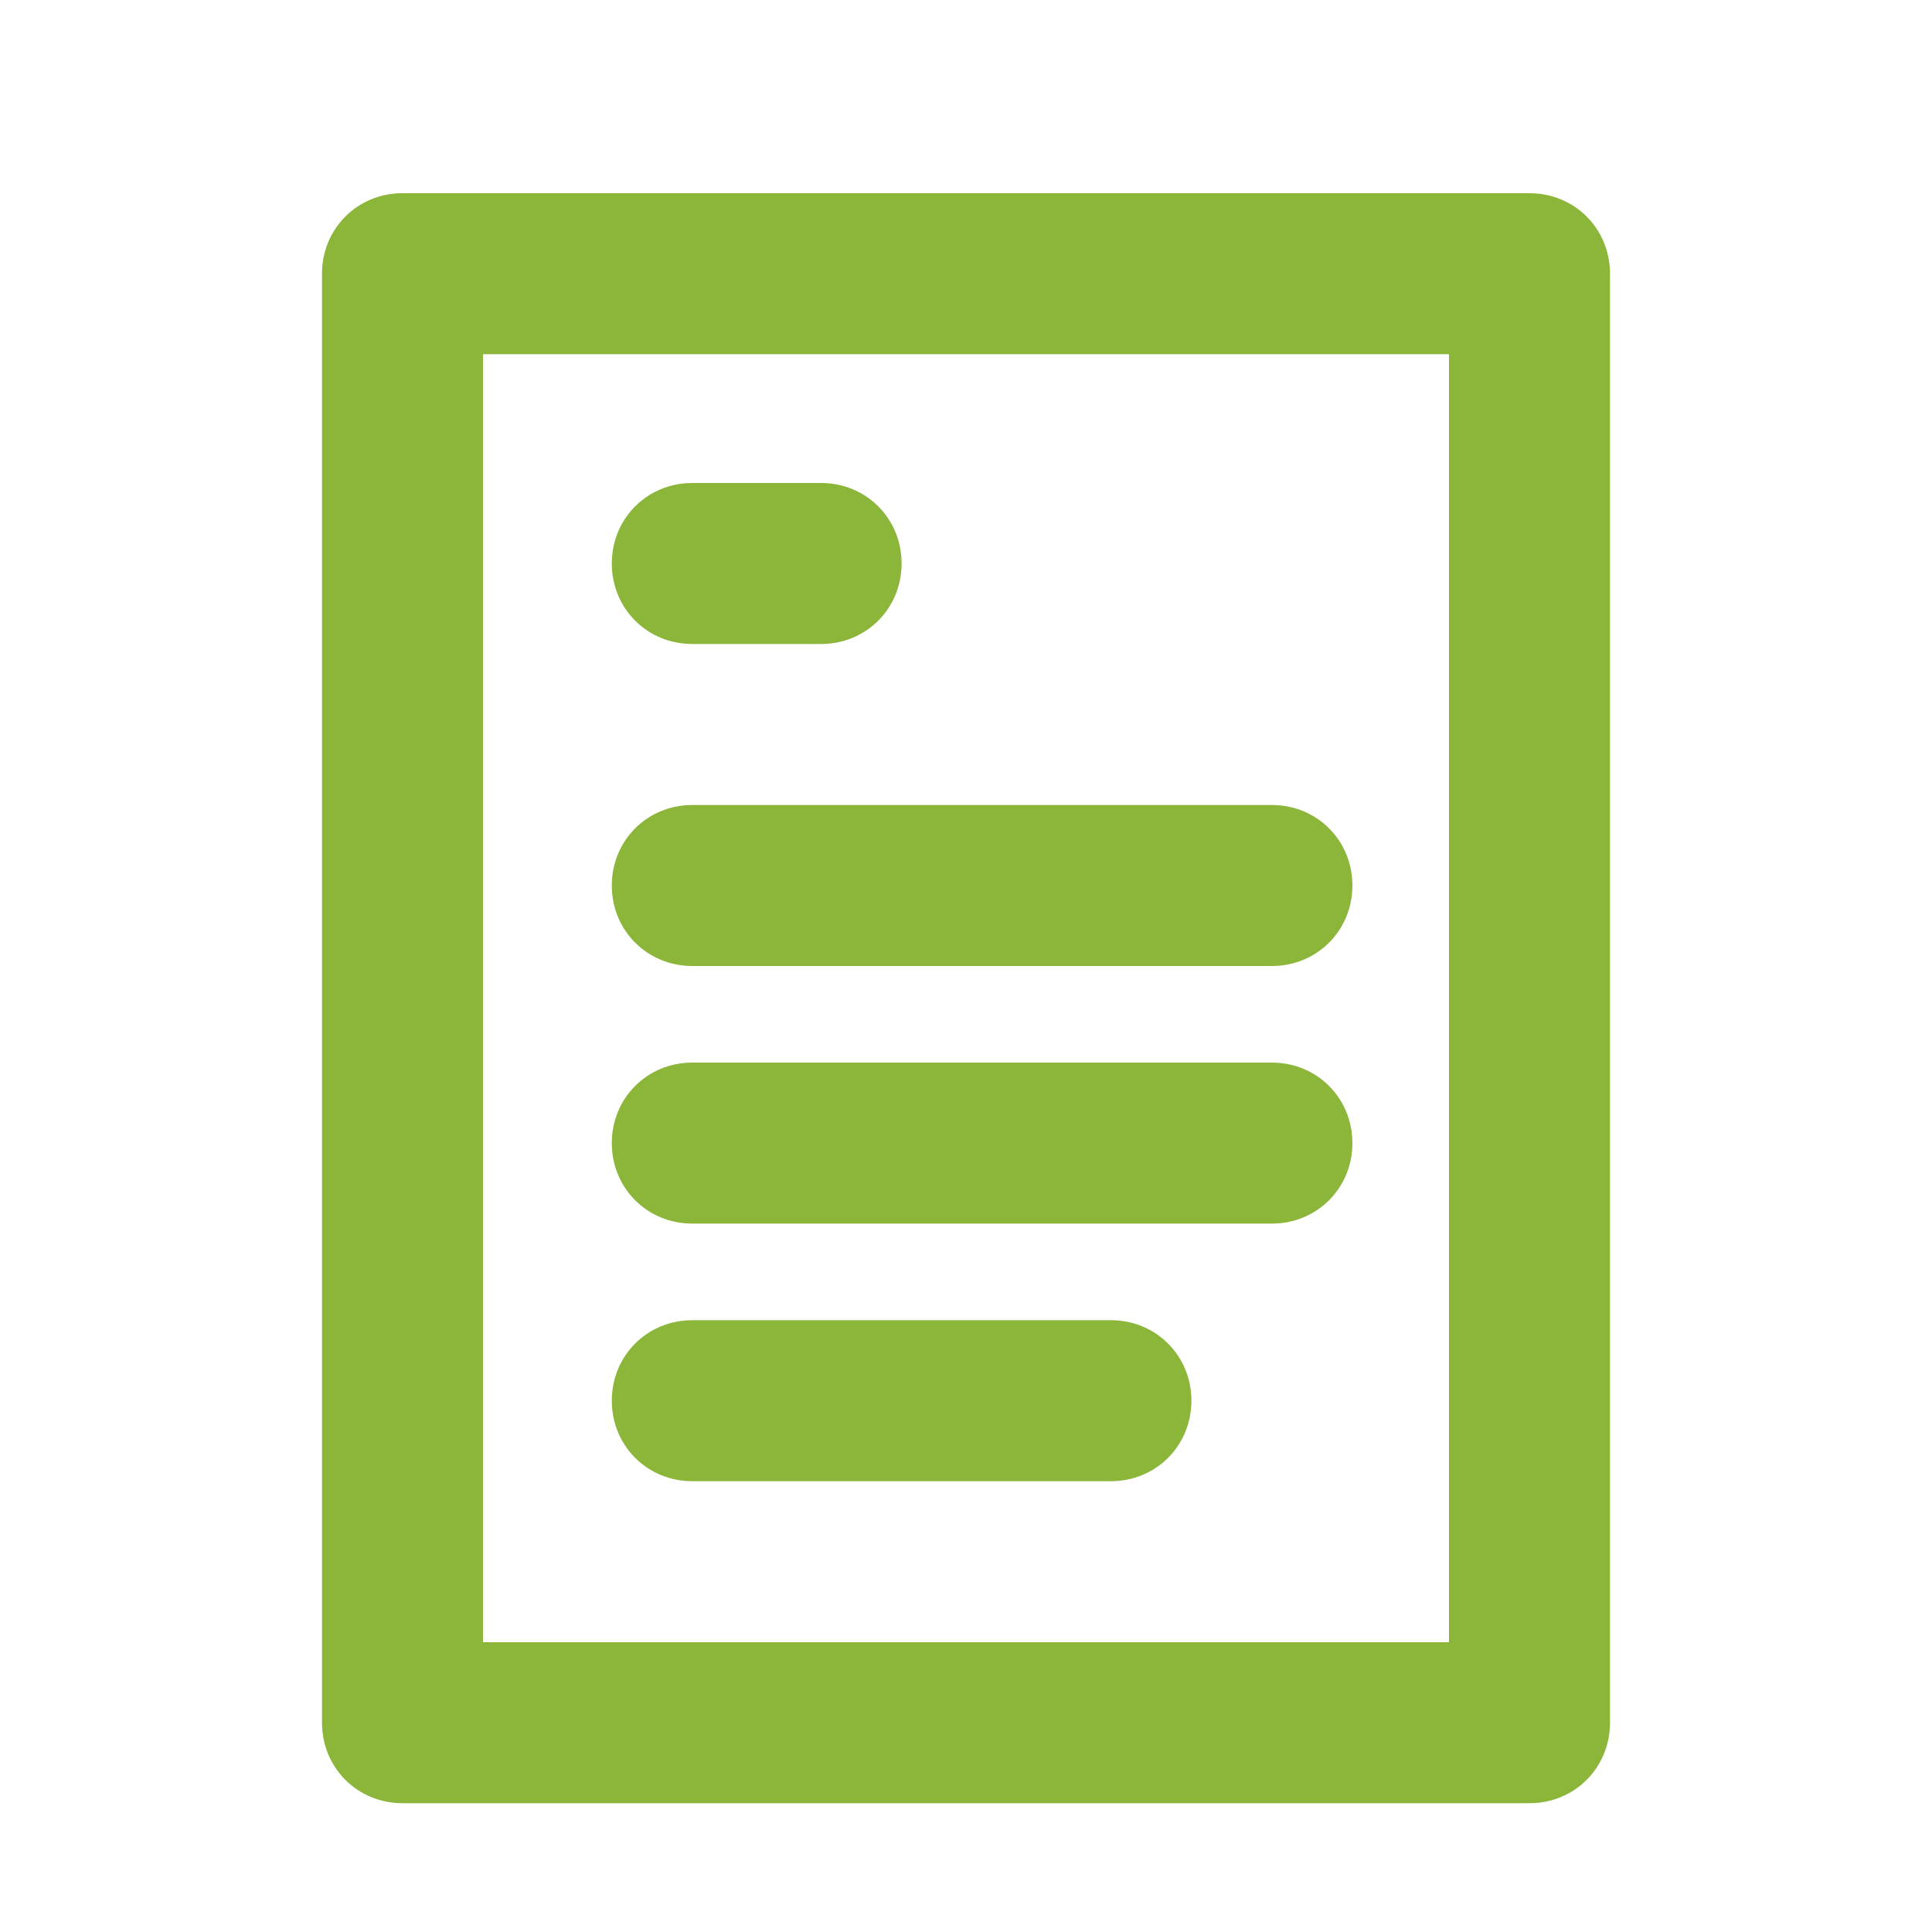
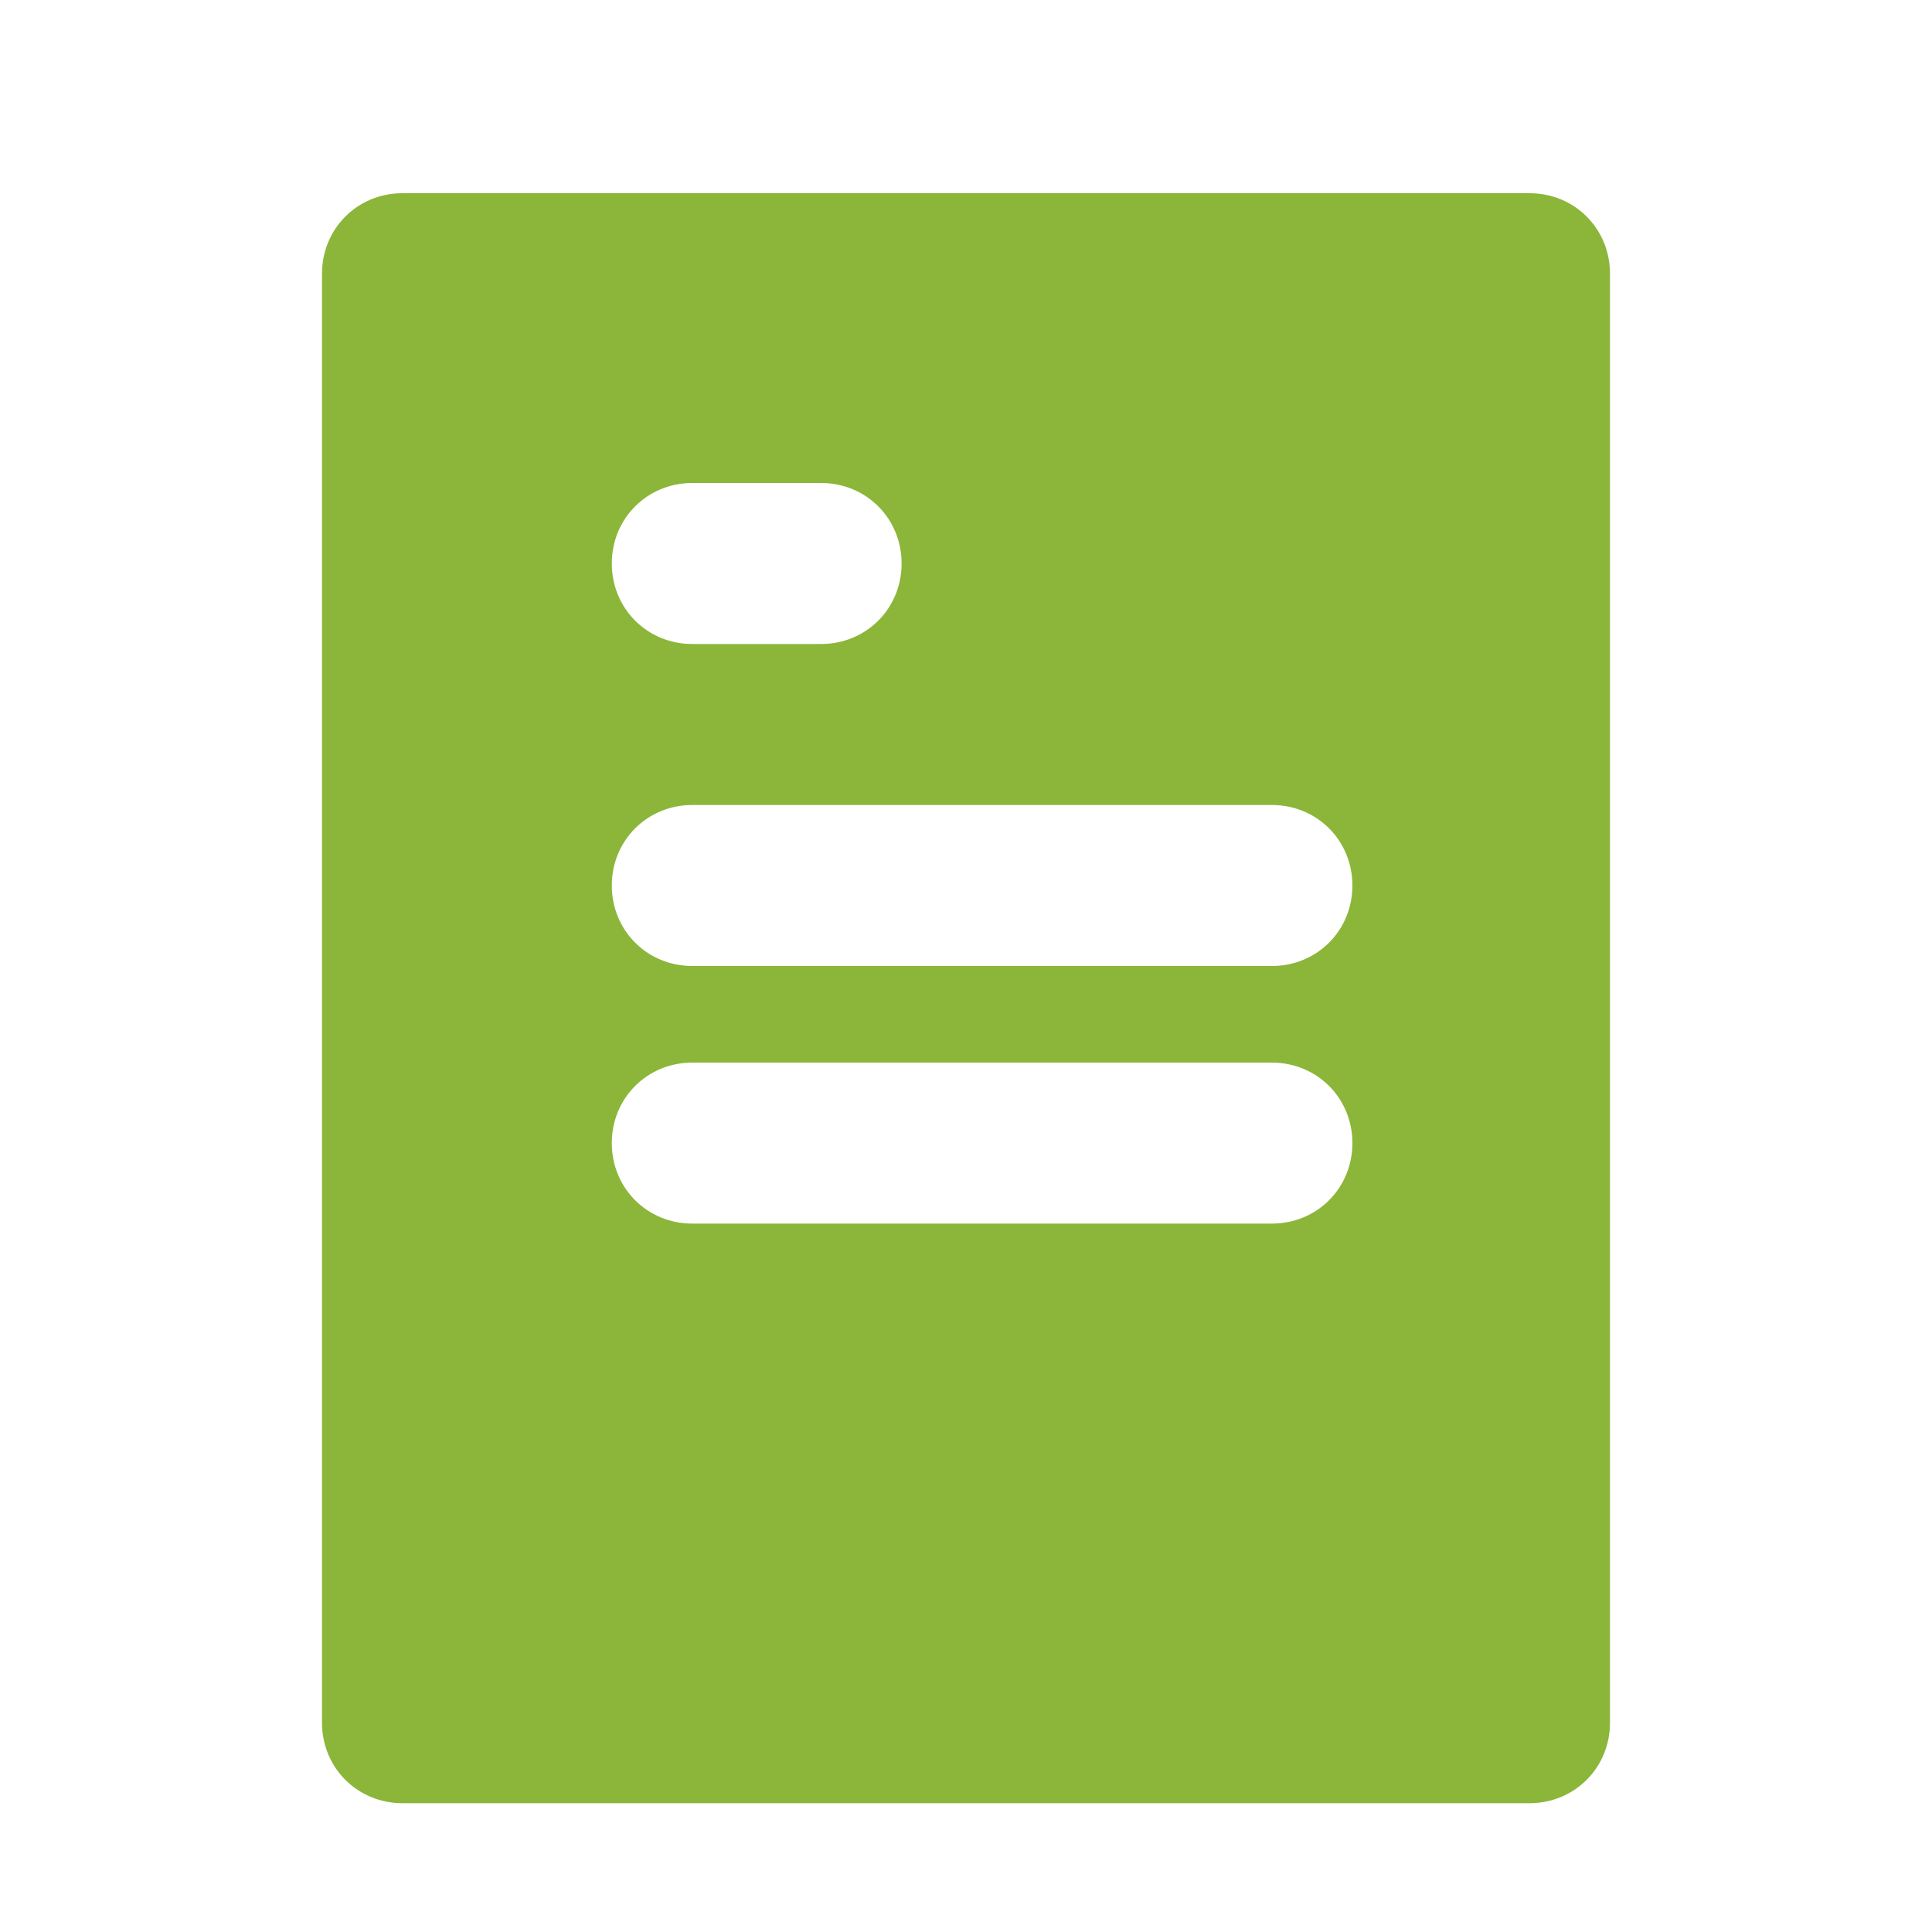
<svg xmlns="http://www.w3.org/2000/svg" xmlns:ns1="http://sodipodi.sourceforge.net/DTD/sodipodi-0.dtd" xmlns:ns2="http://www.inkscape.org/namespaces/inkscape" version="1.1" id="Layer_1" x="0px" y="0px" viewBox="0 0 60 60" style="enable-background:new 0 0 60 60;" xml:space="preserve" ns1:docname="iconset_8bb63a_news.svg" ns2:version="0.92.2 (5c3e80d, 2017-08-06)">
  <defs id="defs12" />
  <ns1:namedview pagecolor="#ffffff" bordercolor="#666666" borderopacity="1" objecttolerance="10" gridtolerance="10" guidetolerance="10" ns2:pageopacity="0" ns2:pageshadow="2" ns2:window-width="1920" ns2:window-height="1017" id="namedview10" showgrid="false" ns2:zoom="3.9333333" ns2:cx="30" ns2:cy="30" ns2:window-x="-8" ns2:window-y="-8" ns2:window-maximized="1" ns2:current-layer="Layer_1" />
  <style type="text/css" id="style2">
	.st0{fill:#E2007A;}
	.st1{fill:#BFBFBF;}
	.st2{fill:#272E74;}
	.st3{fill:#344290;}
	.st4{fill:#FFFFFF;}
	.st5{fill:#EEC109;}
	.st6{fill:#272727;}
	.st7{fill:#858585;}
</style>
  <g id="szczala_3_1_" />
  <g id="szczala_3" />
  <g id="zwijak" />
-   <path class="st0" d="M19,43.5c0-1.4,1.1-2.5,2.5-2.5h13c1.4,0,2.5,1.1,2.5,2.5S35.9,46,34.5,46h-13C20.1,46,19,44.9,19,43.5z   M21.5,38h18c1.4,0,2.5-1.1,2.5-2.5S40.9,33,39.5,33h-18c-1.4,0-2.5,1.1-2.5,2.5S20.1,38,21.5,38z M21.5,30h18  c1.4,0,2.5-1.1,2.5-2.5S40.9,25,39.5,25h-18c-1.4,0-2.5,1.1-2.5,2.5S20.1,30,21.5,30z M50,8.5v45c0,1.4-1.1,2.5-2.5,2.5h-35  c-1.4,0-2.5-1.1-2.5-2.5v-45C10,7.1,11.1,6,12.5,6h35C48.9,6,50,7.1,50,8.5z M45,11H15v40h30V11z M21.5,20h4c1.4,0,2.5-1.1,2.5-2.5  S26.9,15,25.5,15h-4c-1.4,0-2.5,1.1-2.5,2.5S20.1,20,21.5,20z" id="path7" style="fill:#8bb63a;fill-opacity:1" />
+   <path class="st0" d="M19,43.5c0-1.4,1.1-2.5,2.5-2.5h13c1.4,0,2.5,1.1,2.5,2.5S35.9,46,34.5,46h-13C20.1,46,19,44.9,19,43.5z   M21.5,38h18c1.4,0,2.5-1.1,2.5-2.5S40.9,33,39.5,33h-18c-1.4,0-2.5,1.1-2.5,2.5S20.1,38,21.5,38z M21.5,30h18  c1.4,0,2.5-1.1,2.5-2.5S40.9,25,39.5,25h-18c-1.4,0-2.5,1.1-2.5,2.5S20.1,30,21.5,30z M50,8.5v45c0,1.4-1.1,2.5-2.5,2.5h-35  c-1.4,0-2.5-1.1-2.5-2.5v-45C10,7.1,11.1,6,12.5,6h35C48.9,6,50,7.1,50,8.5z M45,11H15h30V11z M21.5,20h4c1.4,0,2.5-1.1,2.5-2.5  S26.9,15,25.5,15h-4c-1.4,0-2.5,1.1-2.5,2.5S20.1,20,21.5,20z" id="path7" style="fill:#8bb63a;fill-opacity:1" />
</svg>